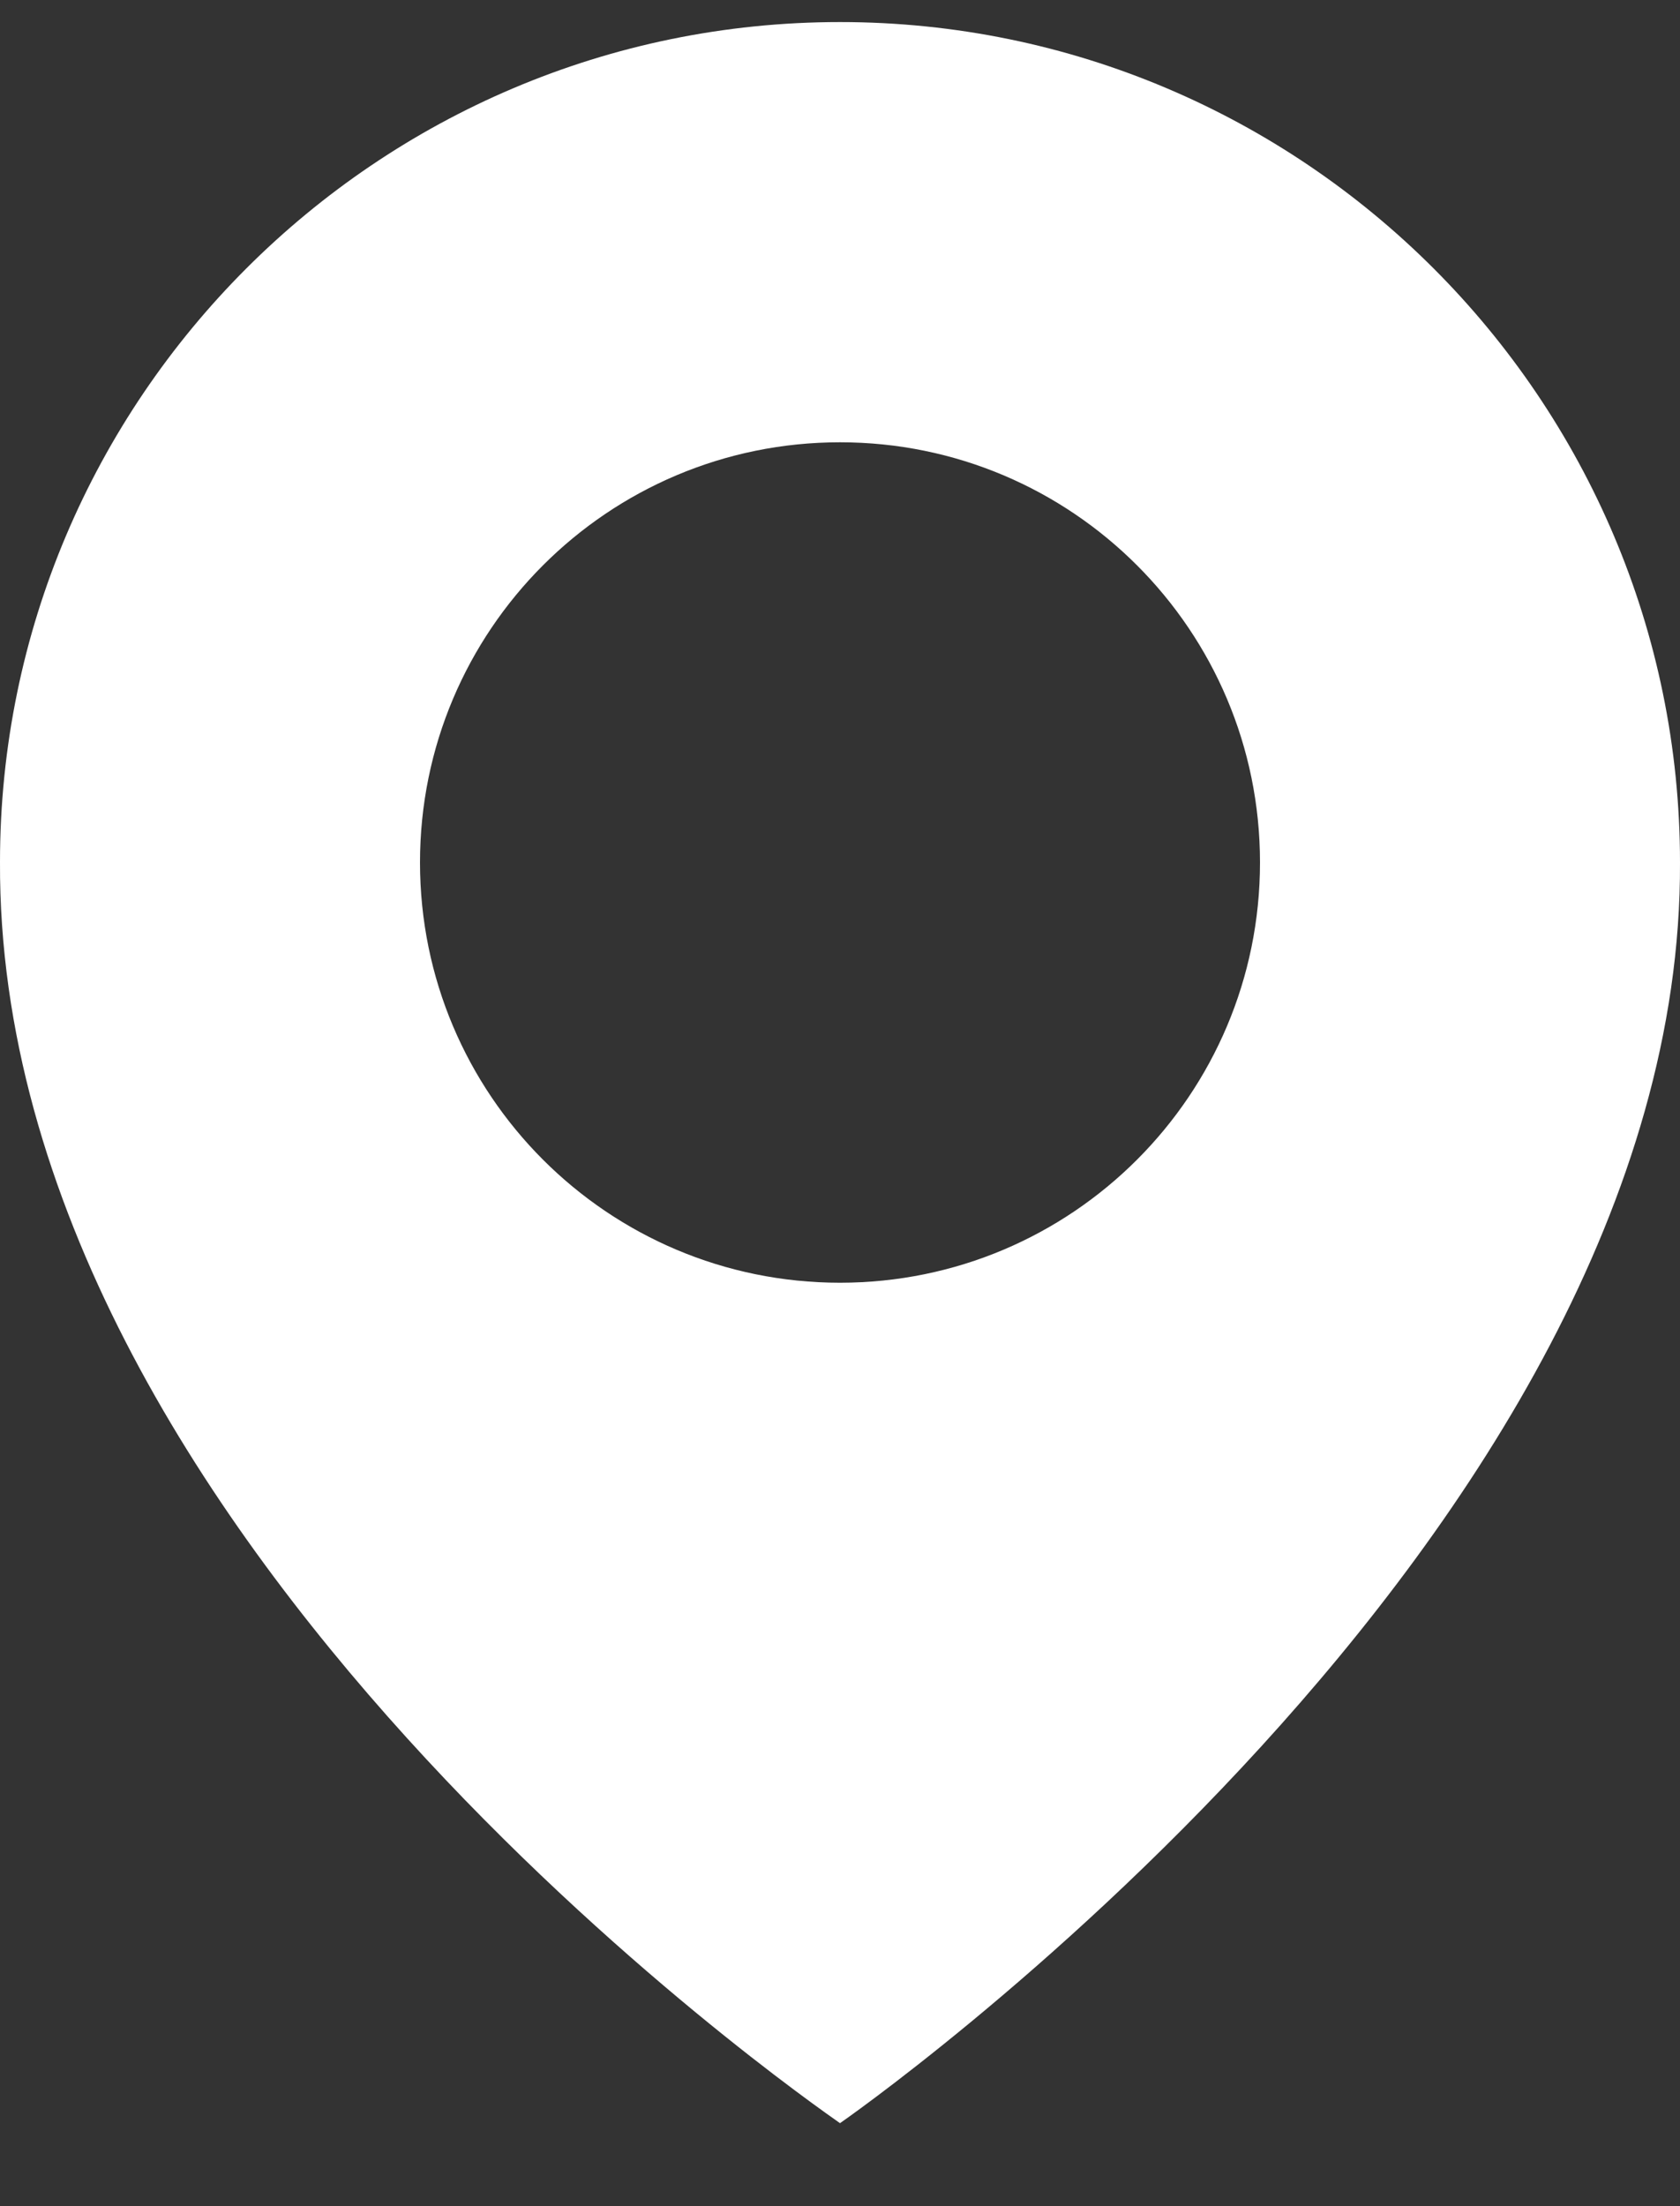
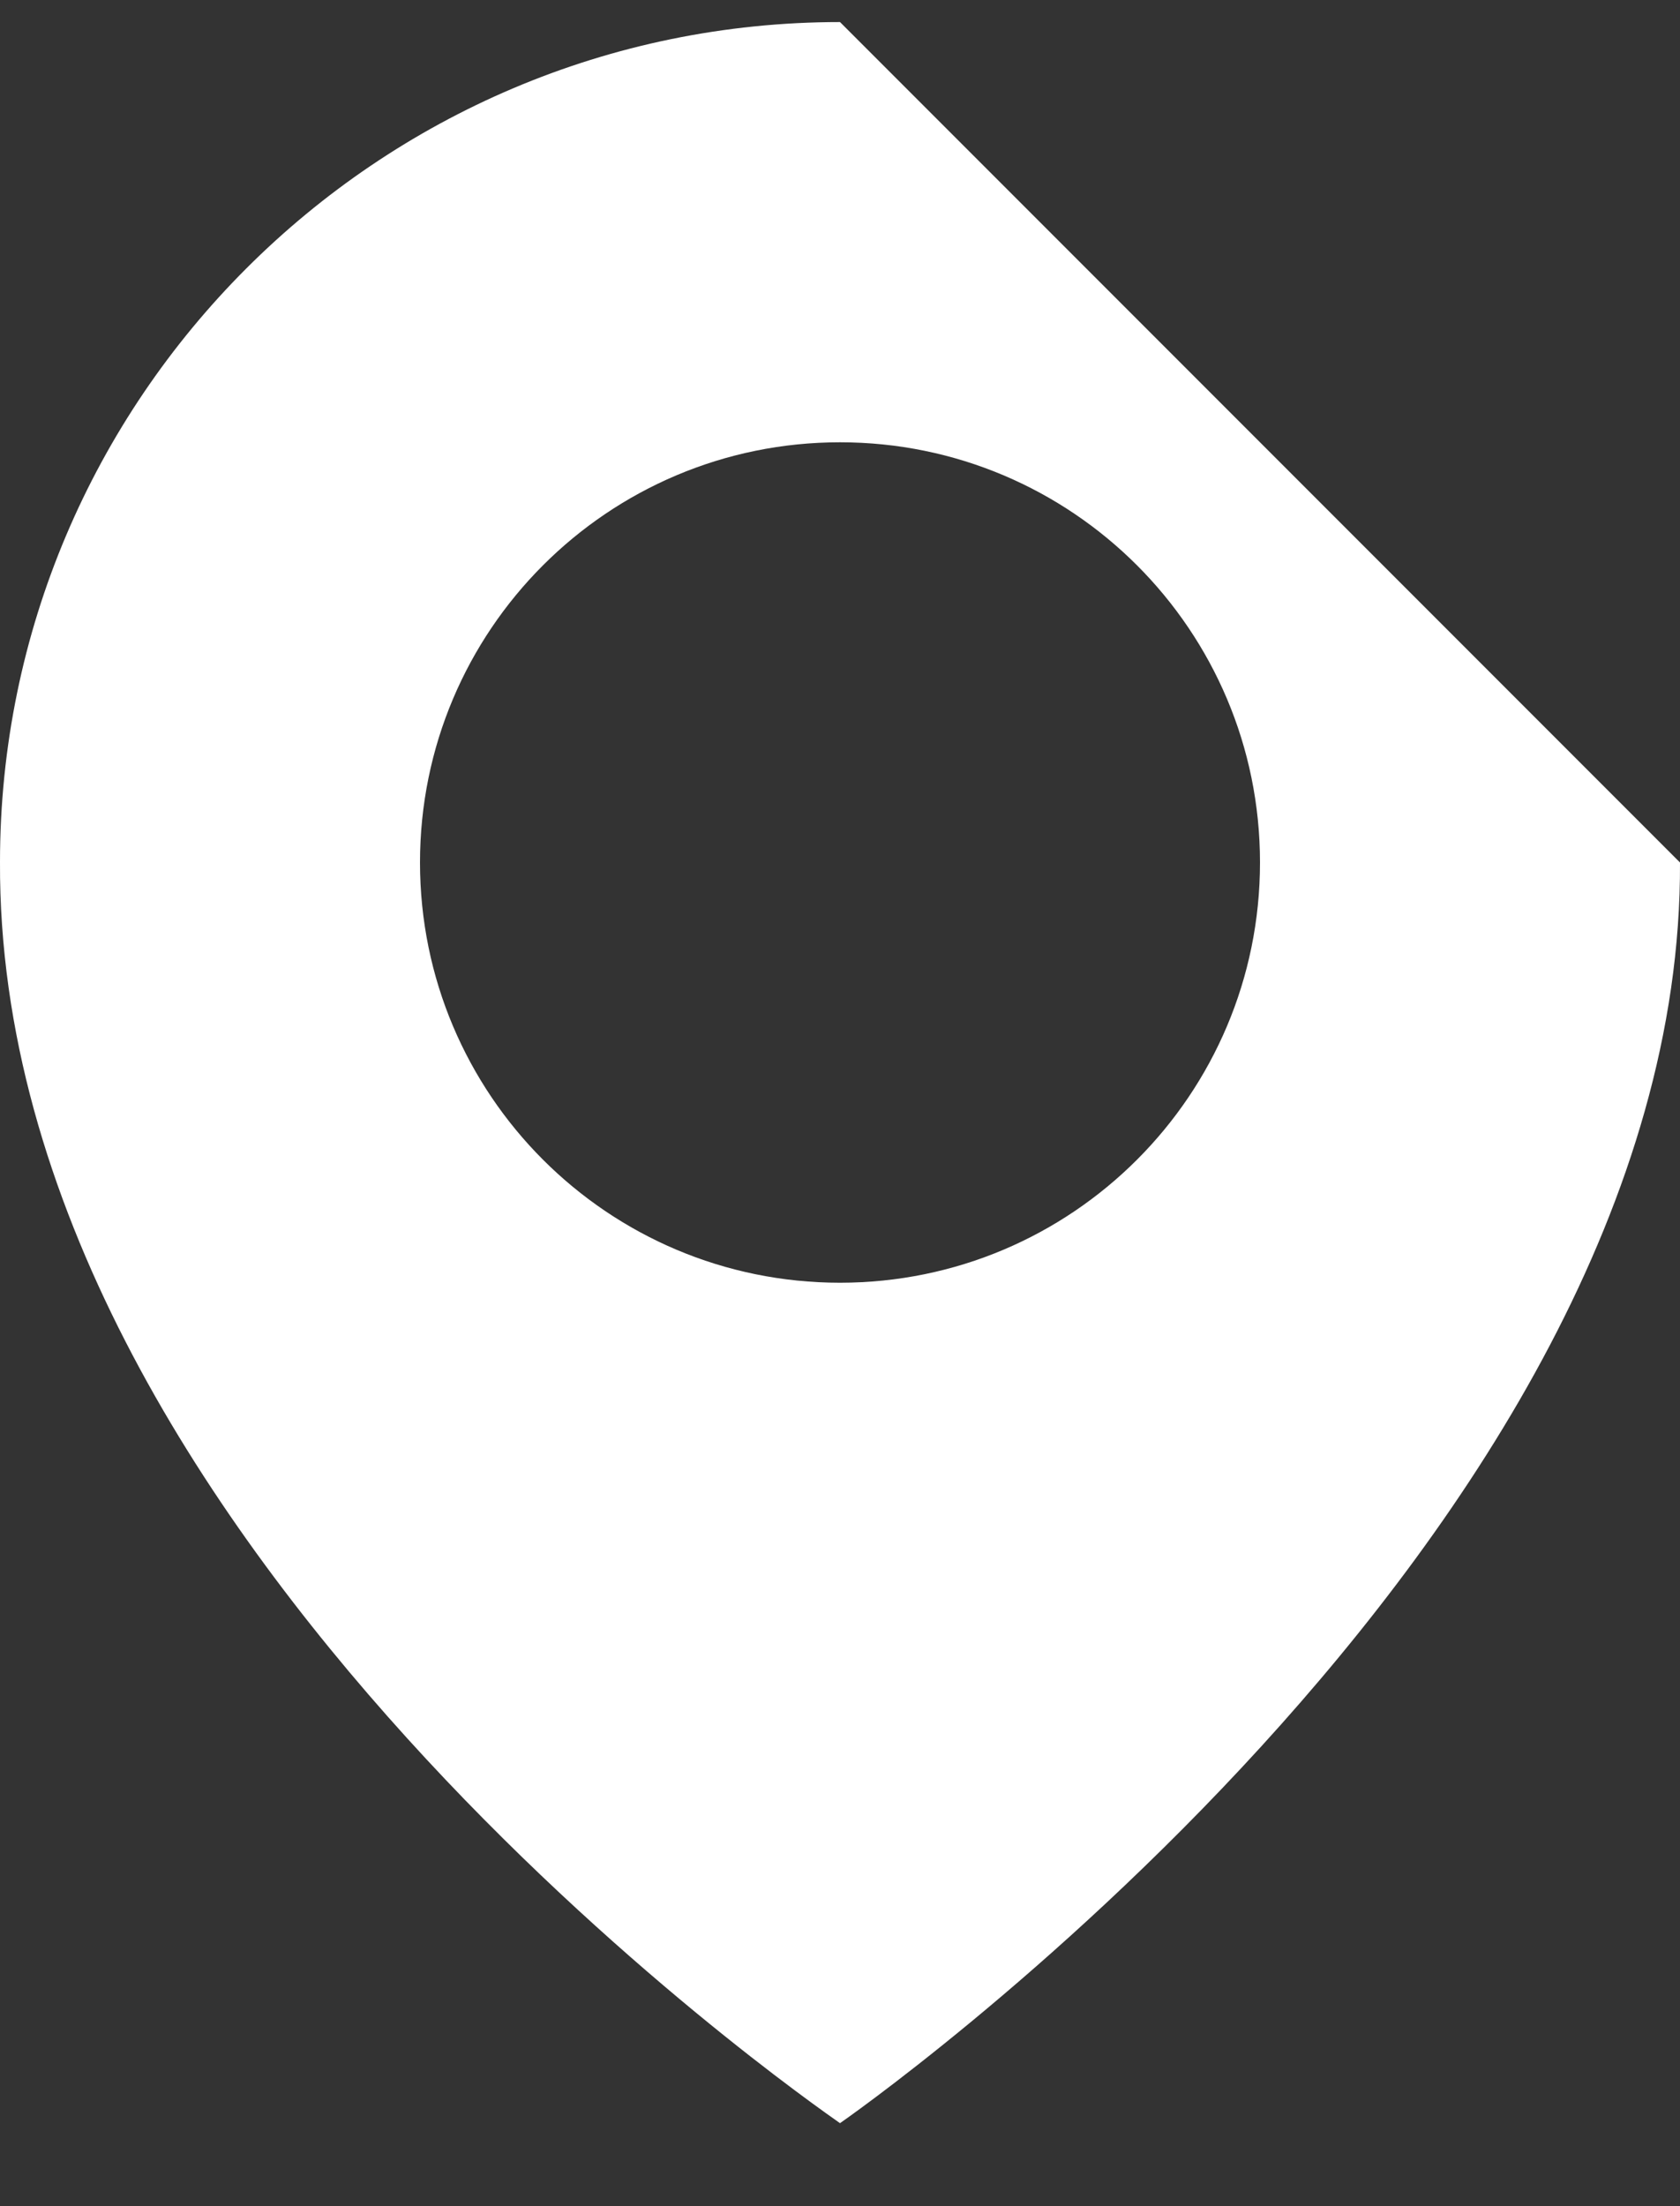
<svg xmlns="http://www.w3.org/2000/svg" width="16" height="21" viewBox="0 0 16 21" fill="none">
  <rect x="0" y="0" width="16" height="21" fill="#333333" stroke="none" />
-   <path d="M8 0.21C3.589 0.21 5.15066e-06 3.799 5.15066e-06 8.205C-0.029 14.65 7.696 19.994 8 20.21C8 20.21 16.029 14.65 16 8.21C16 3.799 12.411 0.21 8 0.21ZM8 12.21C5.79 12.21 4 10.42 4 8.21C4 6 5.79 4.21 8 4.21C10.21 4.21 12 6 12 8.21C12 10.42 10.21 12.21 8 12.21Z" fill="white" />
+   <path d="M8 0.21C3.589 0.21 5.15066e-06 3.799 5.15066e-06 8.205C-0.029 14.65 7.696 19.994 8 20.21C8 20.21 16.029 14.65 16 8.21ZM8 12.21C5.79 12.21 4 10.42 4 8.21C4 6 5.79 4.21 8 4.21C10.21 4.21 12 6 12 8.21C12 10.42 10.21 12.21 8 12.21Z" fill="white" />
</svg>